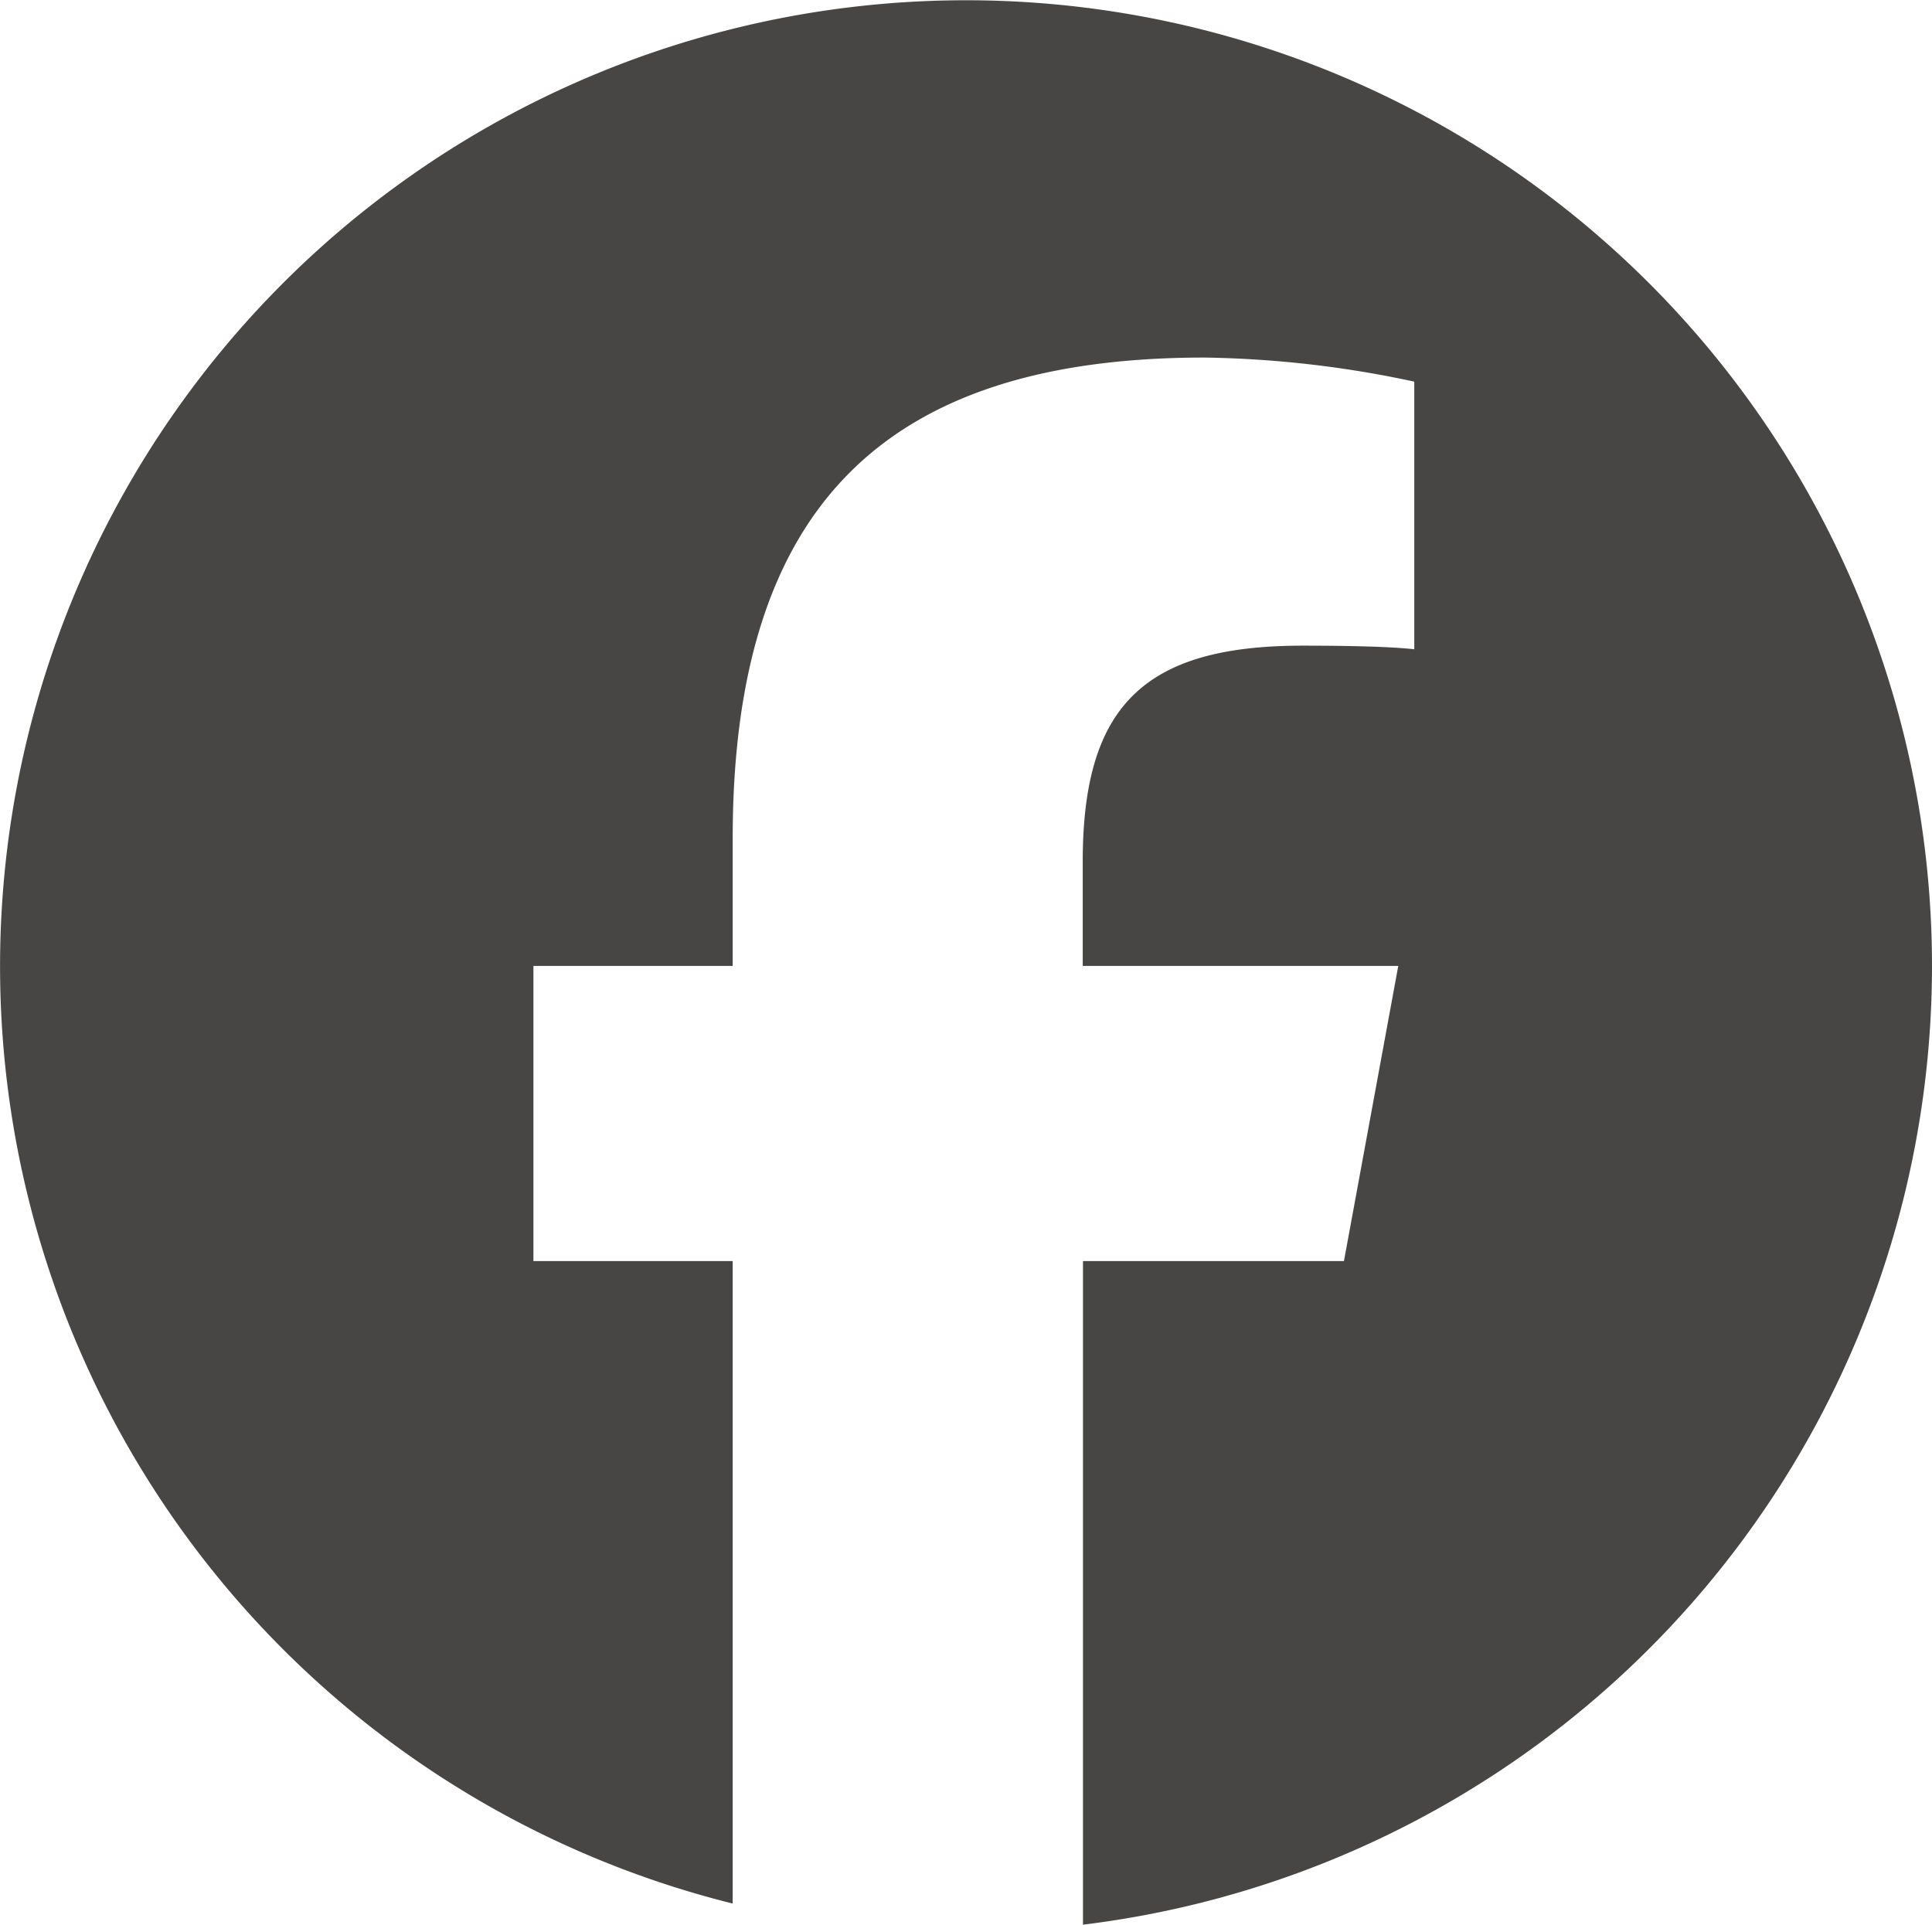
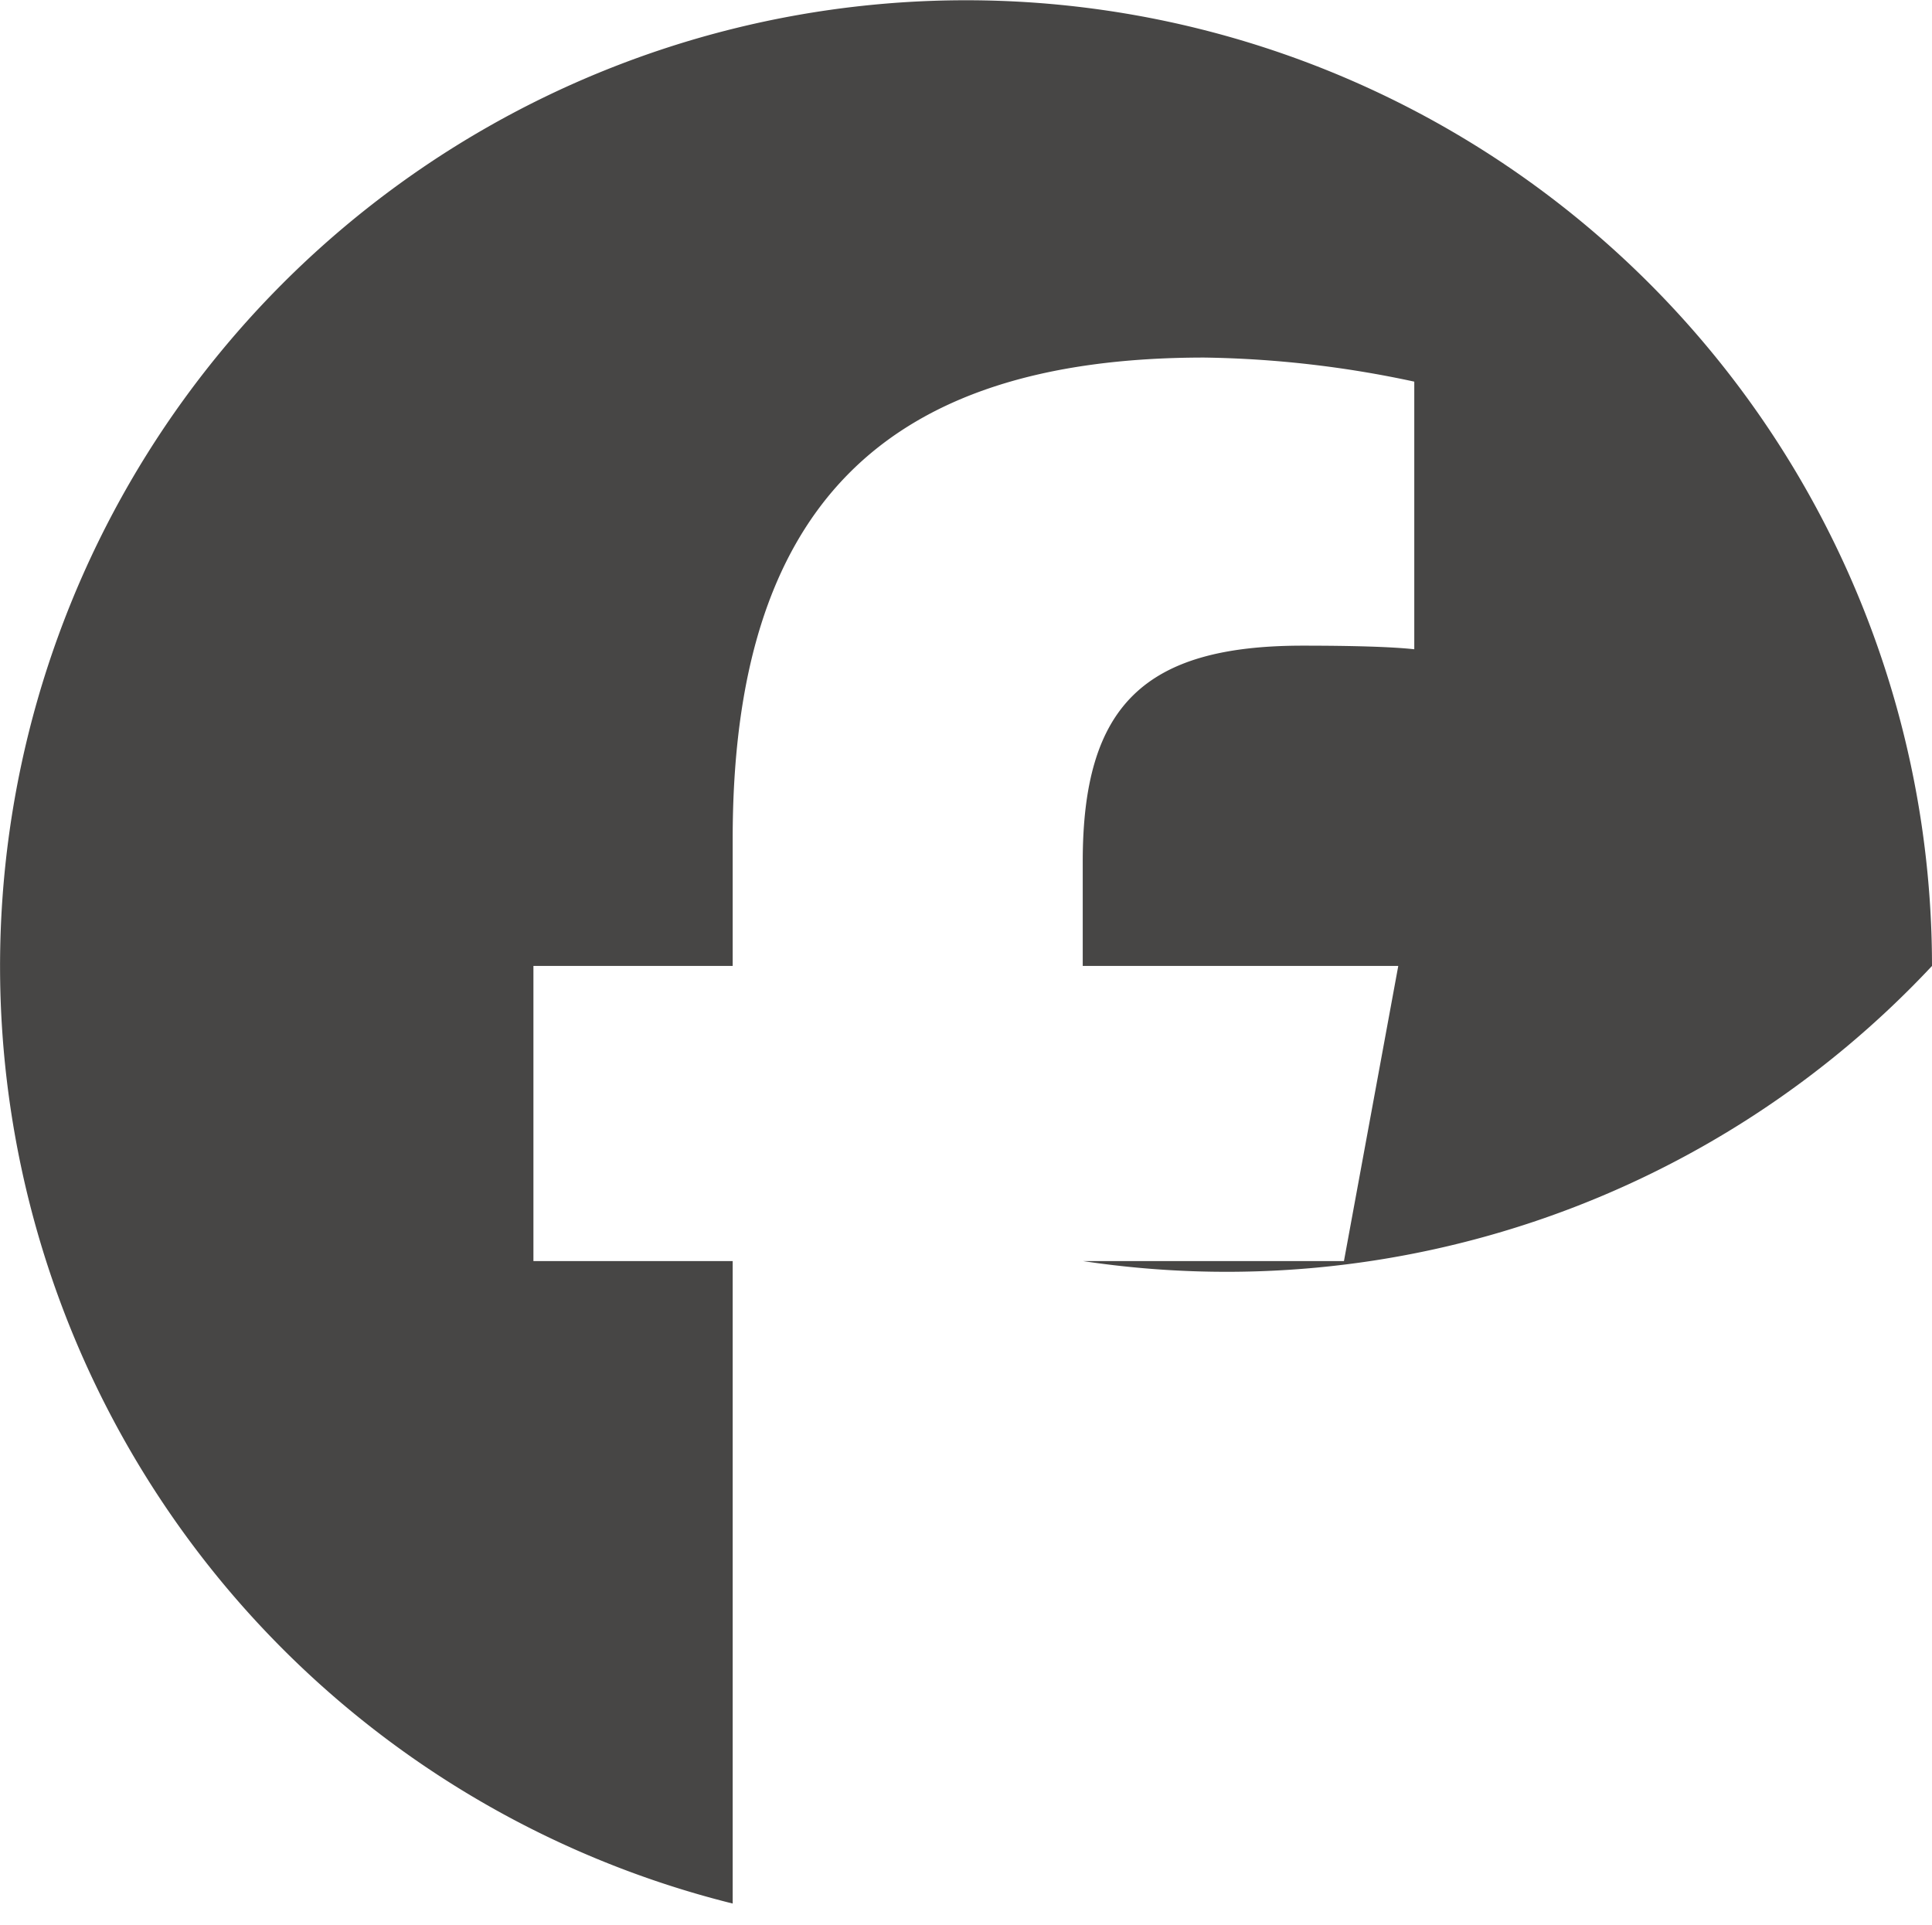
<svg xmlns="http://www.w3.org/2000/svg" width="31.619" height="31.503" viewBox="0 0 31.619 31.503">
-   <path id="パス_50" data-name="パス 50" d="M50.266,15.809A15.809,15.809,0,1,0,30.638,31.154V20.639H27.377v-4.83h3.261V13.727c0-5.38,2.435-7.875,7.719-7.875a17.371,17.371,0,0,1,3.436.394v4.38c-.372-.041-1.022-.059-1.826-.059-2.592,0-3.6.982-3.6,3.532v1.71h5.164l-.889,4.83H36.371V31.5A15.812,15.812,0,0,0,50.266,15.809" transform="translate(-18.647)" fill="#474645" />
+   <path id="パス_50" data-name="パス 50" d="M50.266,15.809A15.809,15.809,0,1,0,30.638,31.154V20.639H27.377v-4.83h3.261V13.727c0-5.38,2.435-7.875,7.719-7.875a17.371,17.371,0,0,1,3.436.394v4.38c-.372-.041-1.022-.059-1.826-.059-2.592,0-3.6.982-3.6,3.532v1.71h5.164l-.889,4.83H36.371A15.812,15.812,0,0,0,50.266,15.809" transform="translate(-18.647)" fill="#474645" />
</svg>